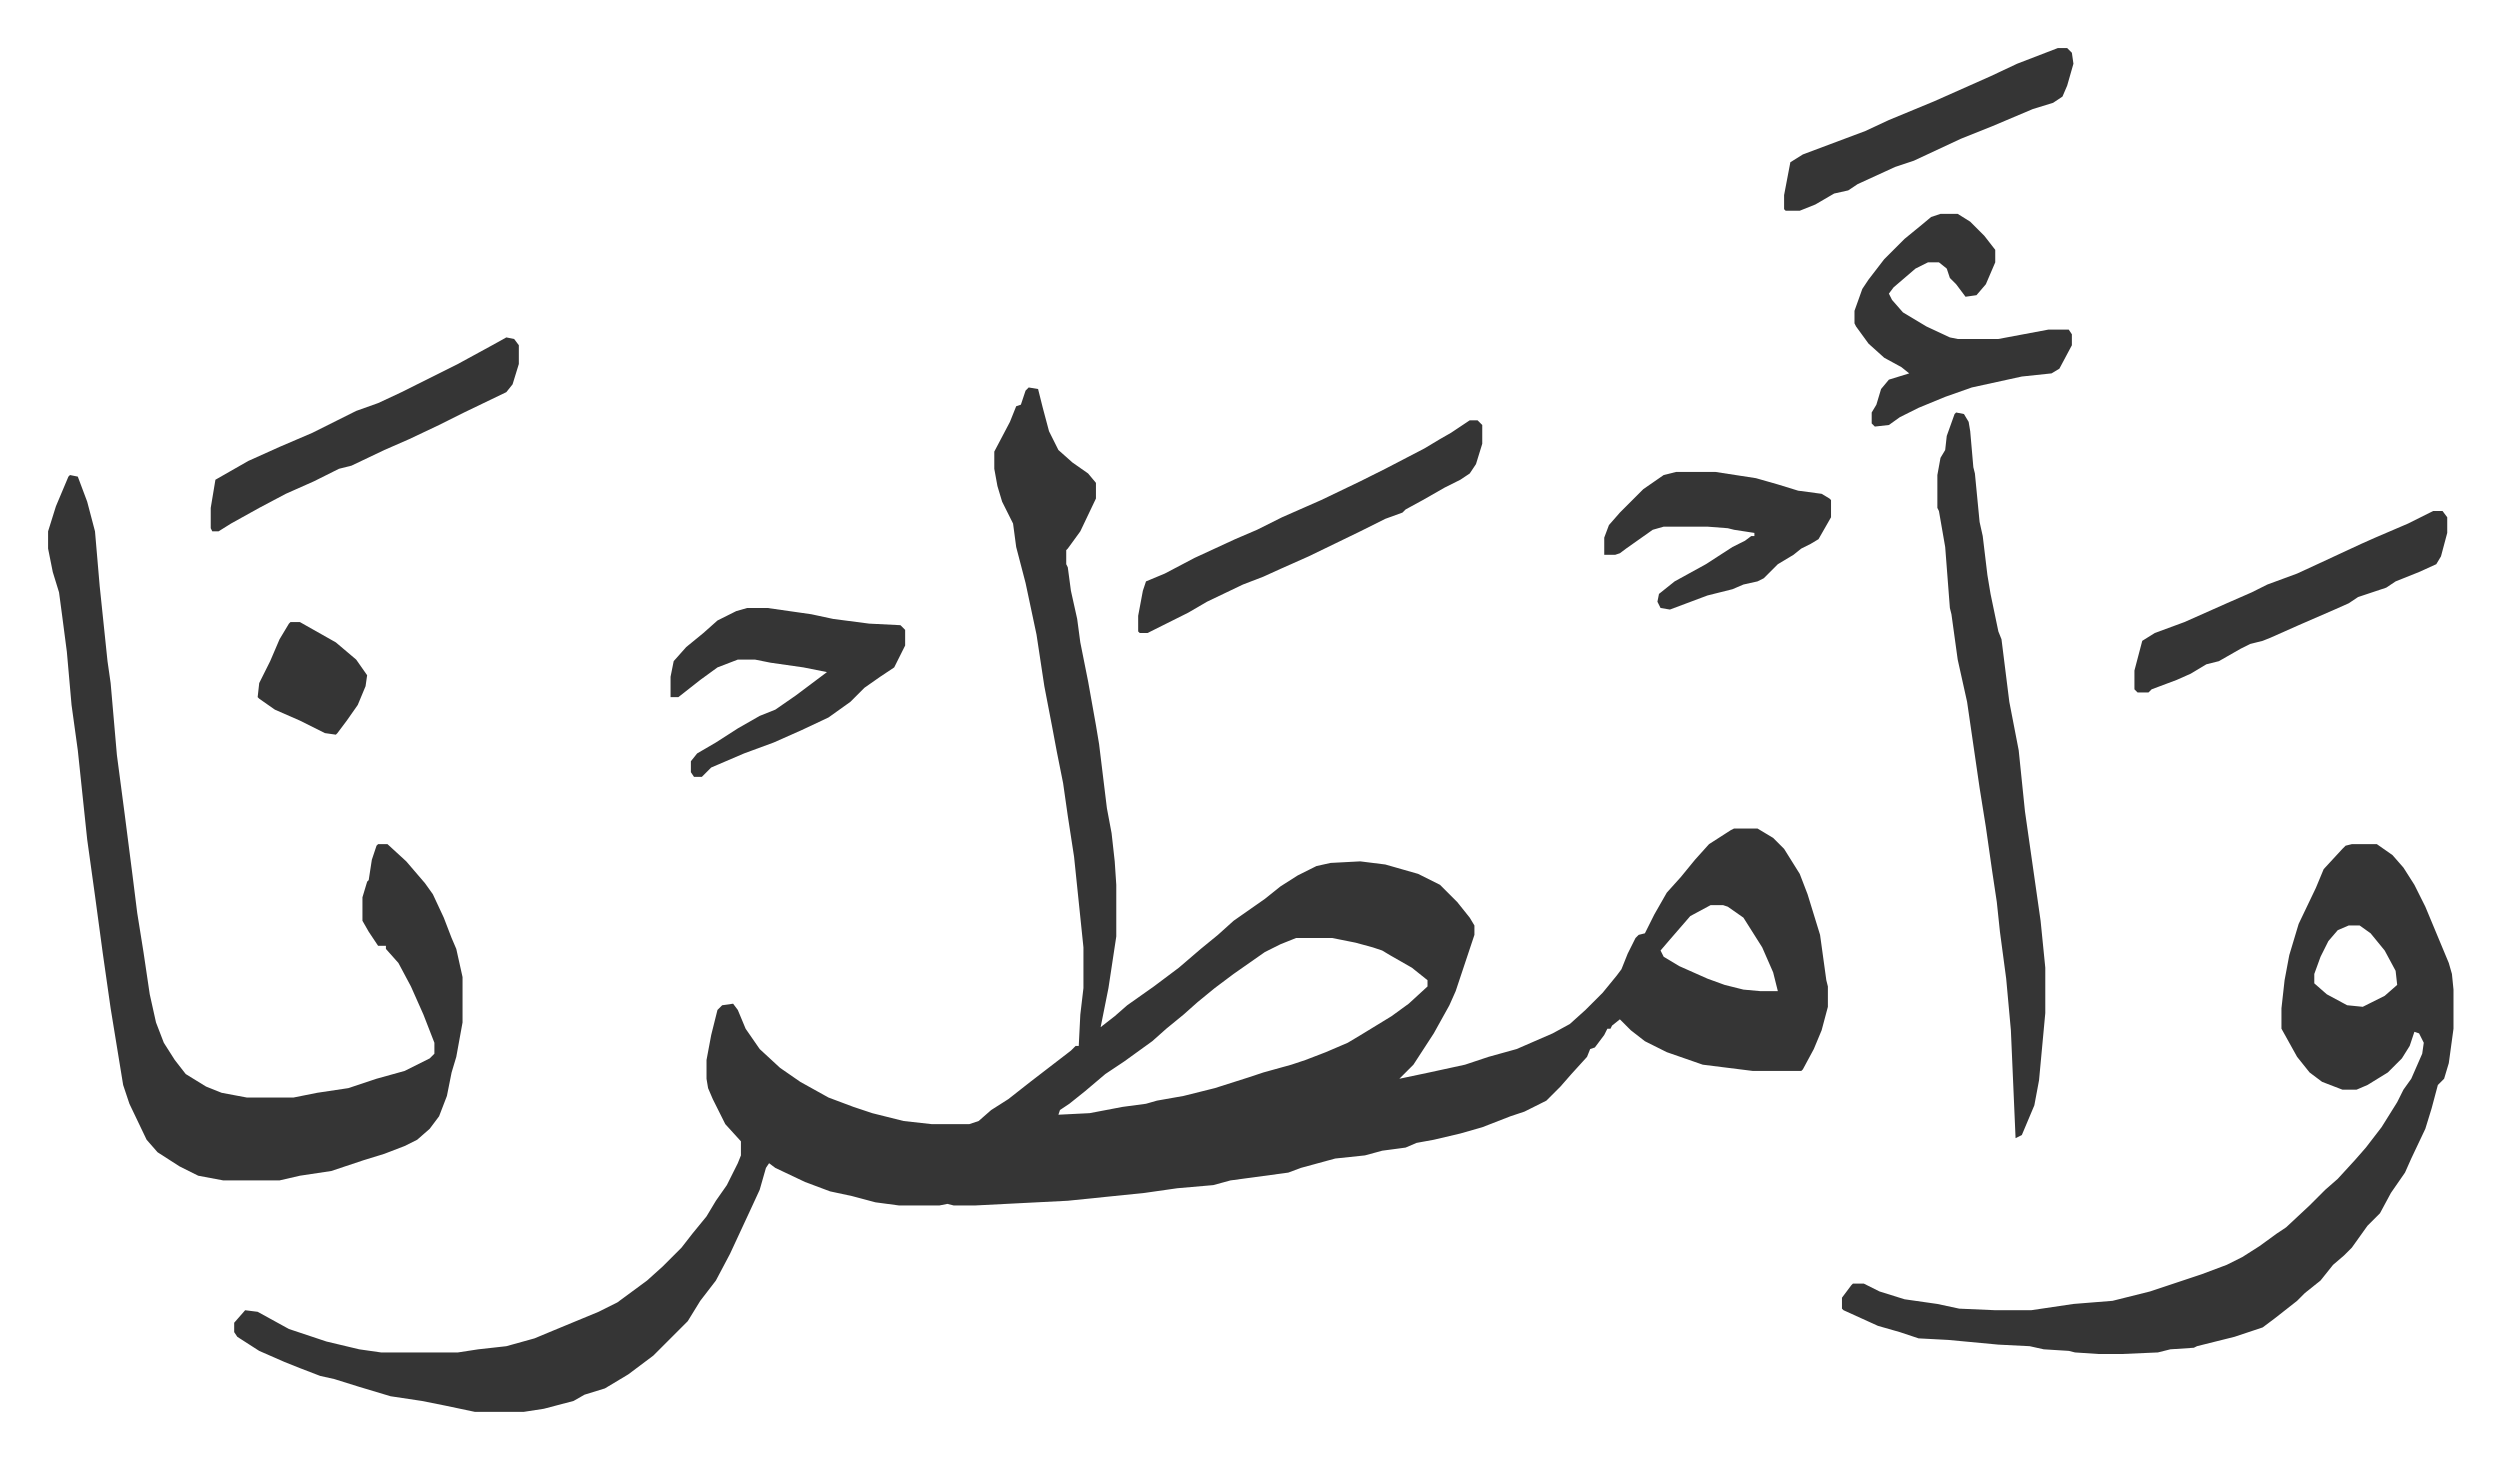
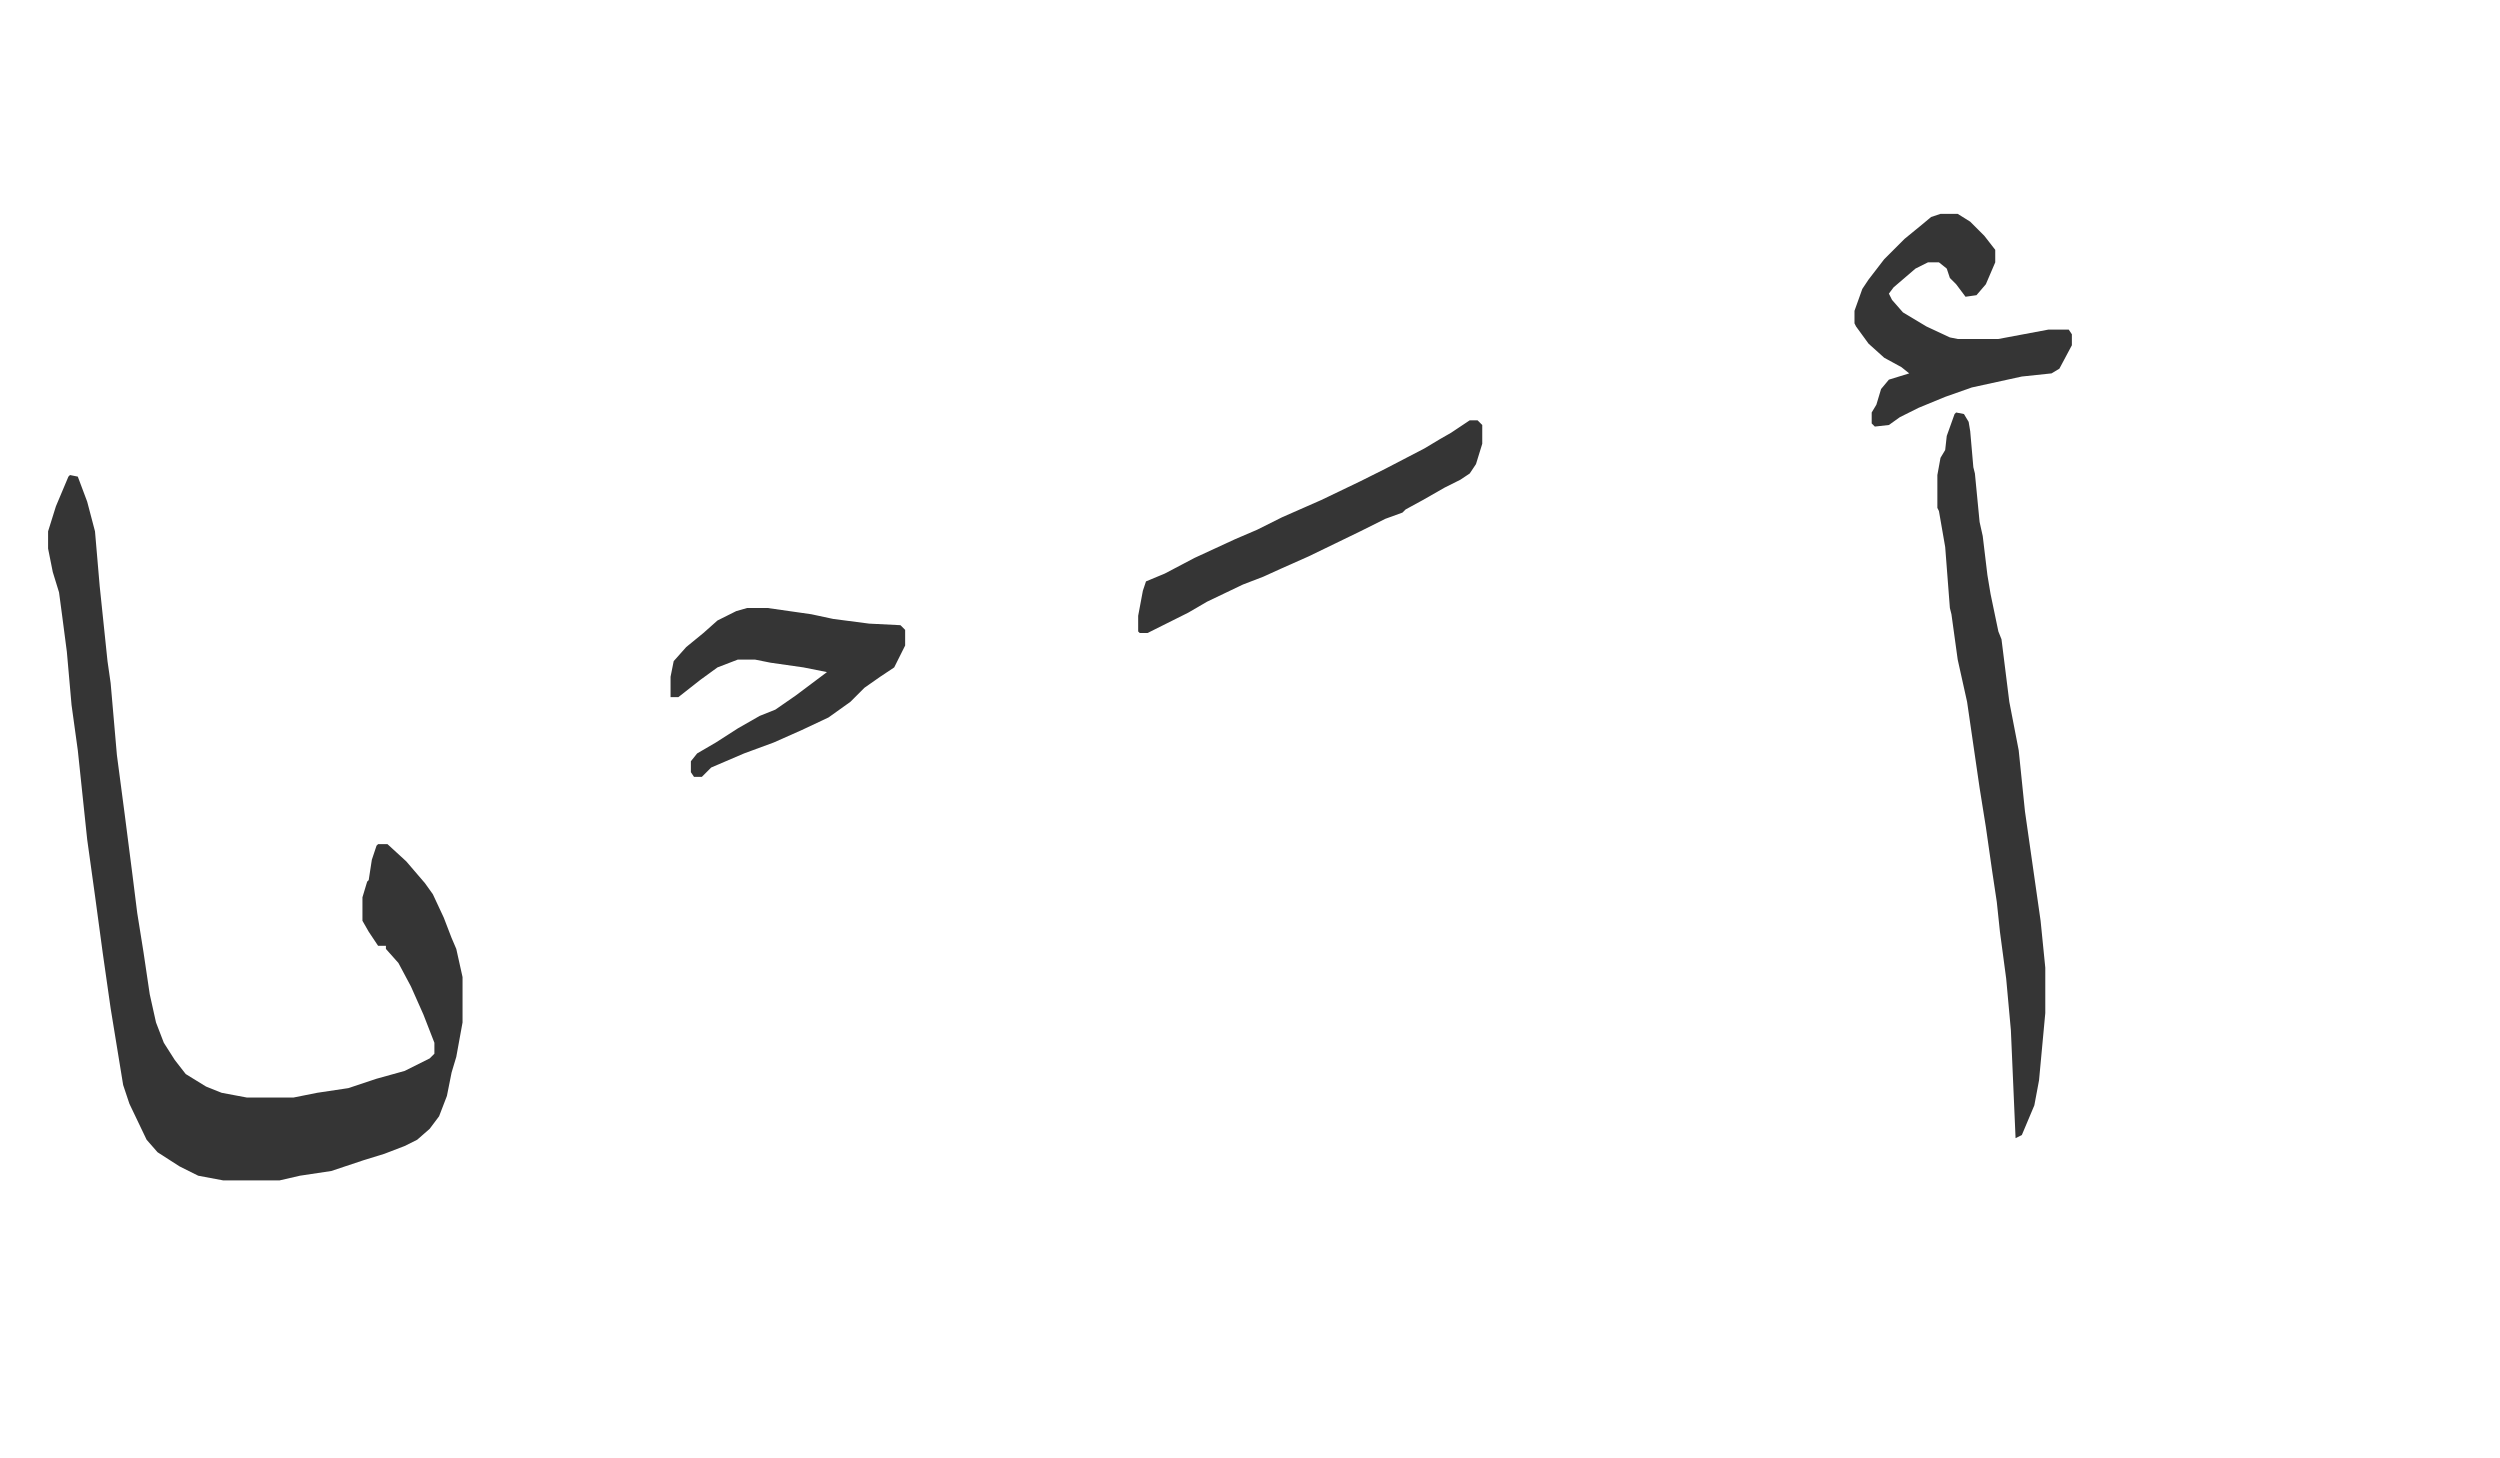
<svg xmlns="http://www.w3.org/2000/svg" role="img" viewBox="-30.74 229.26 1598.48 932.48">
-   <path fill="#353535" id="rule_normal" d="M627 477l6 1 3 12 4 15 6 12 9 8 10 7 5 6v10l-10 21-8 11-1 1v9l1 2 2 15 4 18 2 15 5 25 5 28 2 12 5 41 3 16 2 18 1 15v33l-5 33-5 25 9-7 8-7 17-12 16-12 14-12 11-9 10-9 20-14 10-8 11-7 12-6 9-2 19-1 16 2 21 6 14 7 11 11 8 10 3 5v6l-12 36-4 9-10 18-13 20-9 9 19-4 23-5 15-5 18-5 23-10 11-6 10-9 11-11 9-11 3-4 4-10 5-10 2-2 4-1 6-12 8-14 9-10 9-11 9-10 14-9 2-1h15l10 6 7 7 10 16 5 13 8 26 4 29 1 4v13l-4 15-5 12-7 13-1 1h-31l-32-4-23-8-14-7-9-7-7-7-5 4-1 2h-2l-2 4-6 8-3 1-2 5-10 11-7 8-9 9-14 7-9 3-18 7-14 4-17 4-11 2-7 3-15 2-11 3-19 2-22 6-8 3-37 5-11 3-23 2-21 3-49 5-59 3h-14l-4-1-5 1h-26l-15-2-15-4-14-3-16-6-19-9-4-3-2 3-4 14-6 13-13 28-9 17-10 13-8 13-17 17-5 5-16 12-15 9-13 4-7 4-19 5-13 2h-31l-19-4-15-3-20-3-20-6-16-5-9-2-13-5-10-4-16-7-14-9-2-3v-6l7-8 8 1 20 11 24 8 21 5 14 2h49l13-2 18-2 18-5 12-5 29-12 12-6 19-14 10-9 12-12 7-9 9-11 6-10 7-10 7-14 2-5v-9l-10-11-8-16-3-7-1-6v-12l3-16 4-16 3-3 7-1 3 4 5 12 9 13 13 12 13 9 18 10 16 6 12 4 20 5 18 2h24l6-2 8-7 11-7 14-11 13-10 13-10 3-3h2l1-20 2-17v-26l-6-58-4-26-3-21-4-20-3-16-5-26-5-33-7-33-6-23-2-15-7-14-3-10-2-11v-11l10-19 4-10 3-1 3-9zm436 331l-13 7-13 15-6 7 2 4 10 6 18 8 11 4 12 3 11 1h11l-3-12-7-16-12-19-10-7-3-1zm-265 21l-10 4-10 5-20 14-12 9-11 9-9 8-11 9-9 8-18 13-12 8-13 11-10 8-6 4-1 3 20-1 21-4 15-2 7-2 17-3 20-5 22-7 9-3 18-5 9-3 13-5 14-6 10-6 18-11 11-8 12-11v-4l-10-8-14-8-5-3-6-2-11-3-15-3zm675-60h16l10 7 7 8 7 11 7 14 15 36 2 7 1 10v25l-3 22-3 10-4 4-4 15-4 13-9 19-4 9-9 13-7 13-8 8-10 14-5 5-7 6-8 10-10 8-5 5-14 11-8 6-18 6-24 6-2 1-15 1-8 2-23 1h-15l-15-1-4-1-16-1-9-2-20-1-32-3-19-1-12-4-14-4-22-10-1-1v-7l6-8 1-1h7l10 5 16 5 21 3 14 3 23 1h23l27-4 25-2 24-6 33-11 16-6 10-5 11-7 11-8 6-4 15-14 10-10 8-7 11-12 7-8 10-13 10-16 4-8 5-7 7-16 1-7-3-6-3-1-3 9-5 8-9 9-13 8-7 3h-9l-13-5-8-6-8-10-10-18v-13l2-18 3-16 6-20 11-23 5-12 12-13 2-2zm-2 52l-7 3-6 7-5 10-4 11v6l8 7 13 7 10 1 14-7 8-7-1-9-7-13-9-11-7-5z" />
  <path fill="#353535" id="rule_normal" d="M14 533l5 1 6 16 5 19 3 35 5 48 2 14 4 46 5 38 5 39 3 24 4 25 4 27 4 18 5 13 7 11 7 9 13 8 10 4 16 3h30l15-3 20-3 18-6 18-5 16-8 3-3v-7l-7-18-8-18-8-15-8-9v-2h-5l-6-9-4-7v-15l3-10 1-1 2-13 3-9 1-1h6l12 11 12 14 5 7 7 15 5 13 3 7 4 18v29l-4 22-3 10-3 15-5 13-6 8-8 7-8 4-13 5-13 4-21 7-20 3-13 3h-36l-16-3-12-6-14-9-7-8-11-23-4-12-8-49-5-35-5-37-5-36-6-57-4-29-3-34-3-23-2-15-4-13-3-15v-11l5-16 8-19zm1206-40l5 1 3 5 1 6 2 23 1 4 3 31 2 9 3 25 2 12 5 24 2 5 5 40 6 31 4 39 7 49 3 21 3 30v29l-4 43-3 16-8 19-4 2-3-69-3-33-4-30-2-19-3-20-4-28-4-25-8-55-6-27-4-29-1-4-3-39-4-23-1-2v-21l2-11 3-5 1-9 5-14zm-10-127h11l8 5 9 9 7 9v8l-6 14-6 7-7 1-6-8-4-4-2-6-5-4h-7l-8 4-14 12-3 4 2 4 7 8 15 9 15 7 5 1h26l16-3 16-3h13l2 3v7l-8 15-5 3-19 2-32 7-17 6-17 7-12 6-7 5-9 1-2-2v-7l3-5 3-10 5-6 13-4-5-4-11-6-10-9-8-11-1-2v-8l5-14 4-6 10-13 13-13 11-9 6-5zM909 498h5l3 3v12l-4 13-4 6-6 4-10 5-14 8-11 6-2 2-11 4-16 8-33 16-18 8-11 5-13 5-23 11-12 7-16 8-10 5h-5l-1-1v-10l3-16 2-6 12-5 19-10 26-12 14-6 16-8 25-11 25-12 16-8 25-13 10-6 7-4zM447 618h13l28 4 14 3 23 3 20 1 3 3v10l-7 14-9 6-10 7-9 9-14 10-17 8-18 8-19 7-21 9-6 6h-5l-2-3v-7l4-5 12-7 14-9 14-8 10-4 13-9 20-15-15-3-21-3-10-2h-11l-13 5-11 8-14 11h-5v-13l2-10 8-9 11-9 9-8 12-6z" />
-   <path fill="#353535" id="rule_normal" d="M1525 556h6l3 4v10l-4 15-3 5-11 5-15 6-6 4-18 6-6 4-9 4-23 10-18 8-5 2-8 2-6 3-14 8-8 2-10 6-9 4-16 6-2 2h-7l-2-2v-12l5-19 8-5 19-7 27-12 16-7 10-5 19-7 13-6 28-13 9-4 21-9zm-484-25h25l26 4 14 4 13 4 15 2 5 3 1 1v11l-8 14-5 3-6 3-5 4-10 6-9 9-4 2-9 2-7 3-16 4-24 9-6-1-2-4 1-5 10-8 20-11 17-11 8-4 4-3h2v-2l-13-2-4-1-13-1h-28l-7 2-17 12-4 3-3 1h-7v-11l3-8 7-8 15-15 13-9zm-748-86l5 1 3 4v12l-4 13-4 5-27 13-16 8-19 9-16 7-21 10-8 2-16 8-18 8-17 9-18 10-8 5h-4l-1-2v-13l3-18 21-12 20-9 21-9 16-8 12-6 14-5 15-7 36-18 22-12zm992-185h6l3 3 1 7-4 14-3 7-6 4-13 4-26 11-20 8-15 7-15 7-12 4-24 11-6 4-9 2-12 7-10 4h-9l-1-1v-9l4-21 8-5 16-6 24-9 15-7 29-12 36-16 17-8zM155 627h6l23 13 13 11 7 10-1 7-5 12-7 10-6 8-1 1-7-1-16-8-16-7-10-7-1-1 1-9 7-14 3-7 3-7 6-10z" />
</svg>